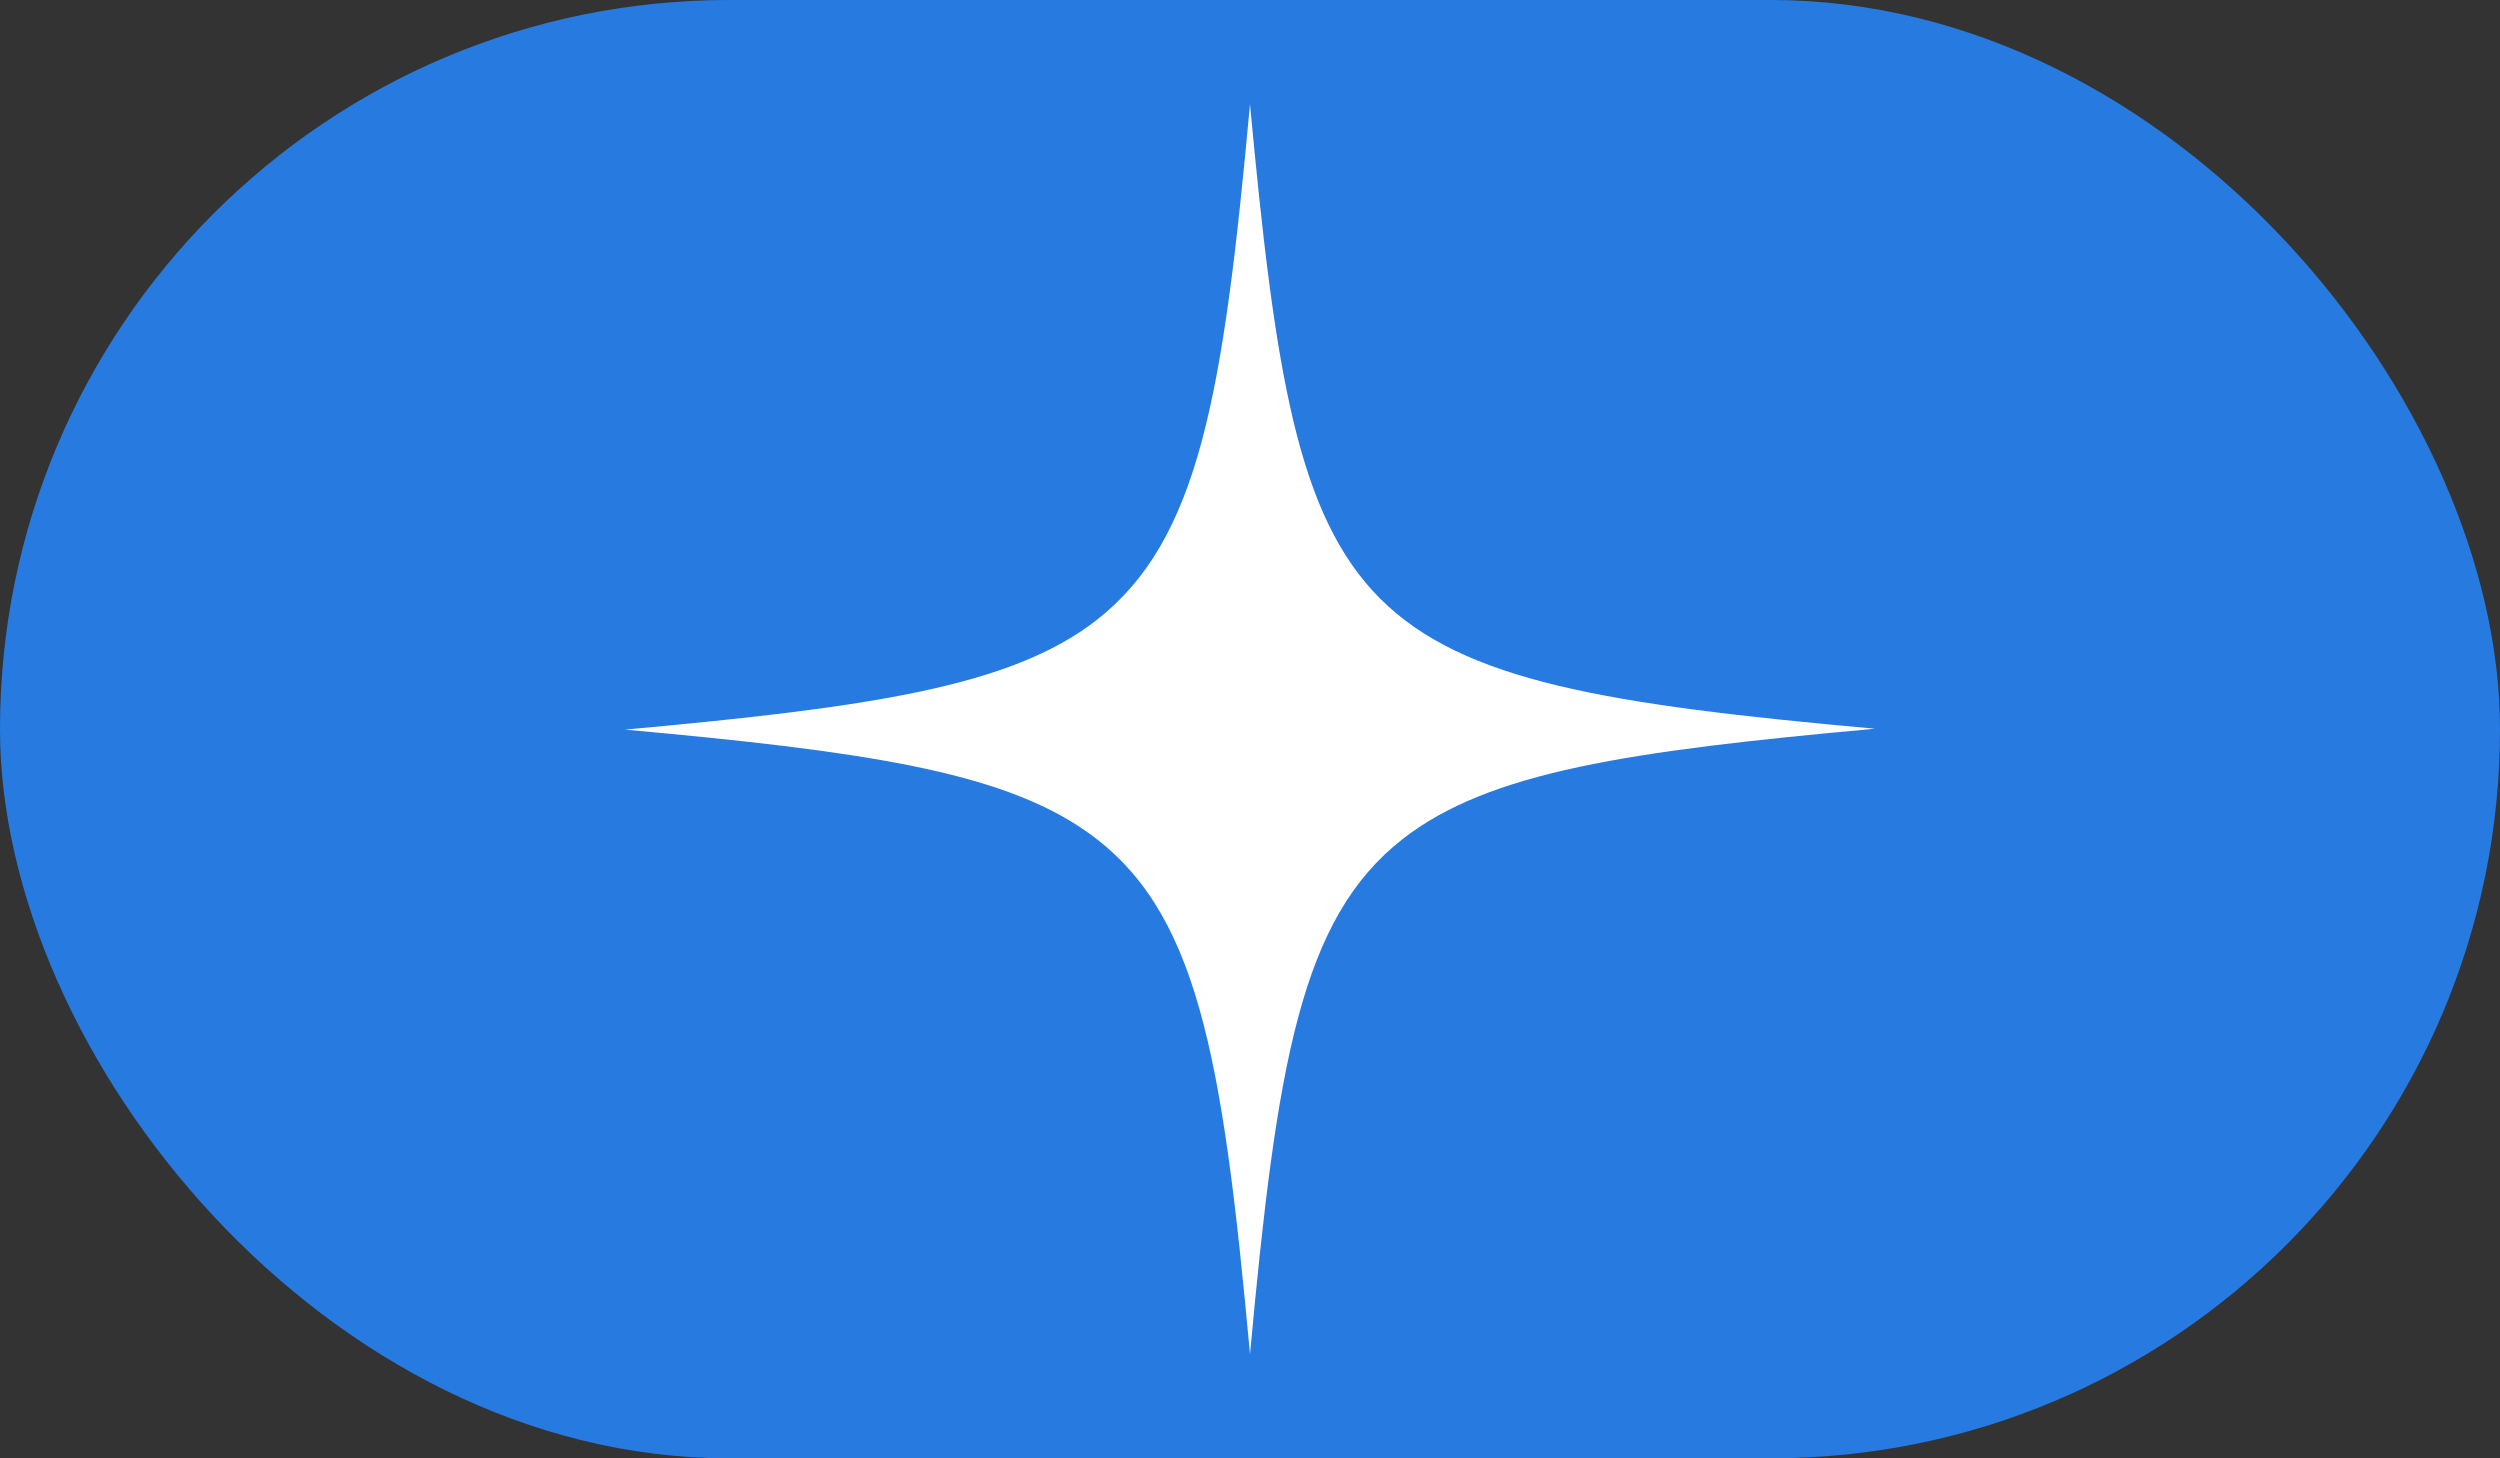
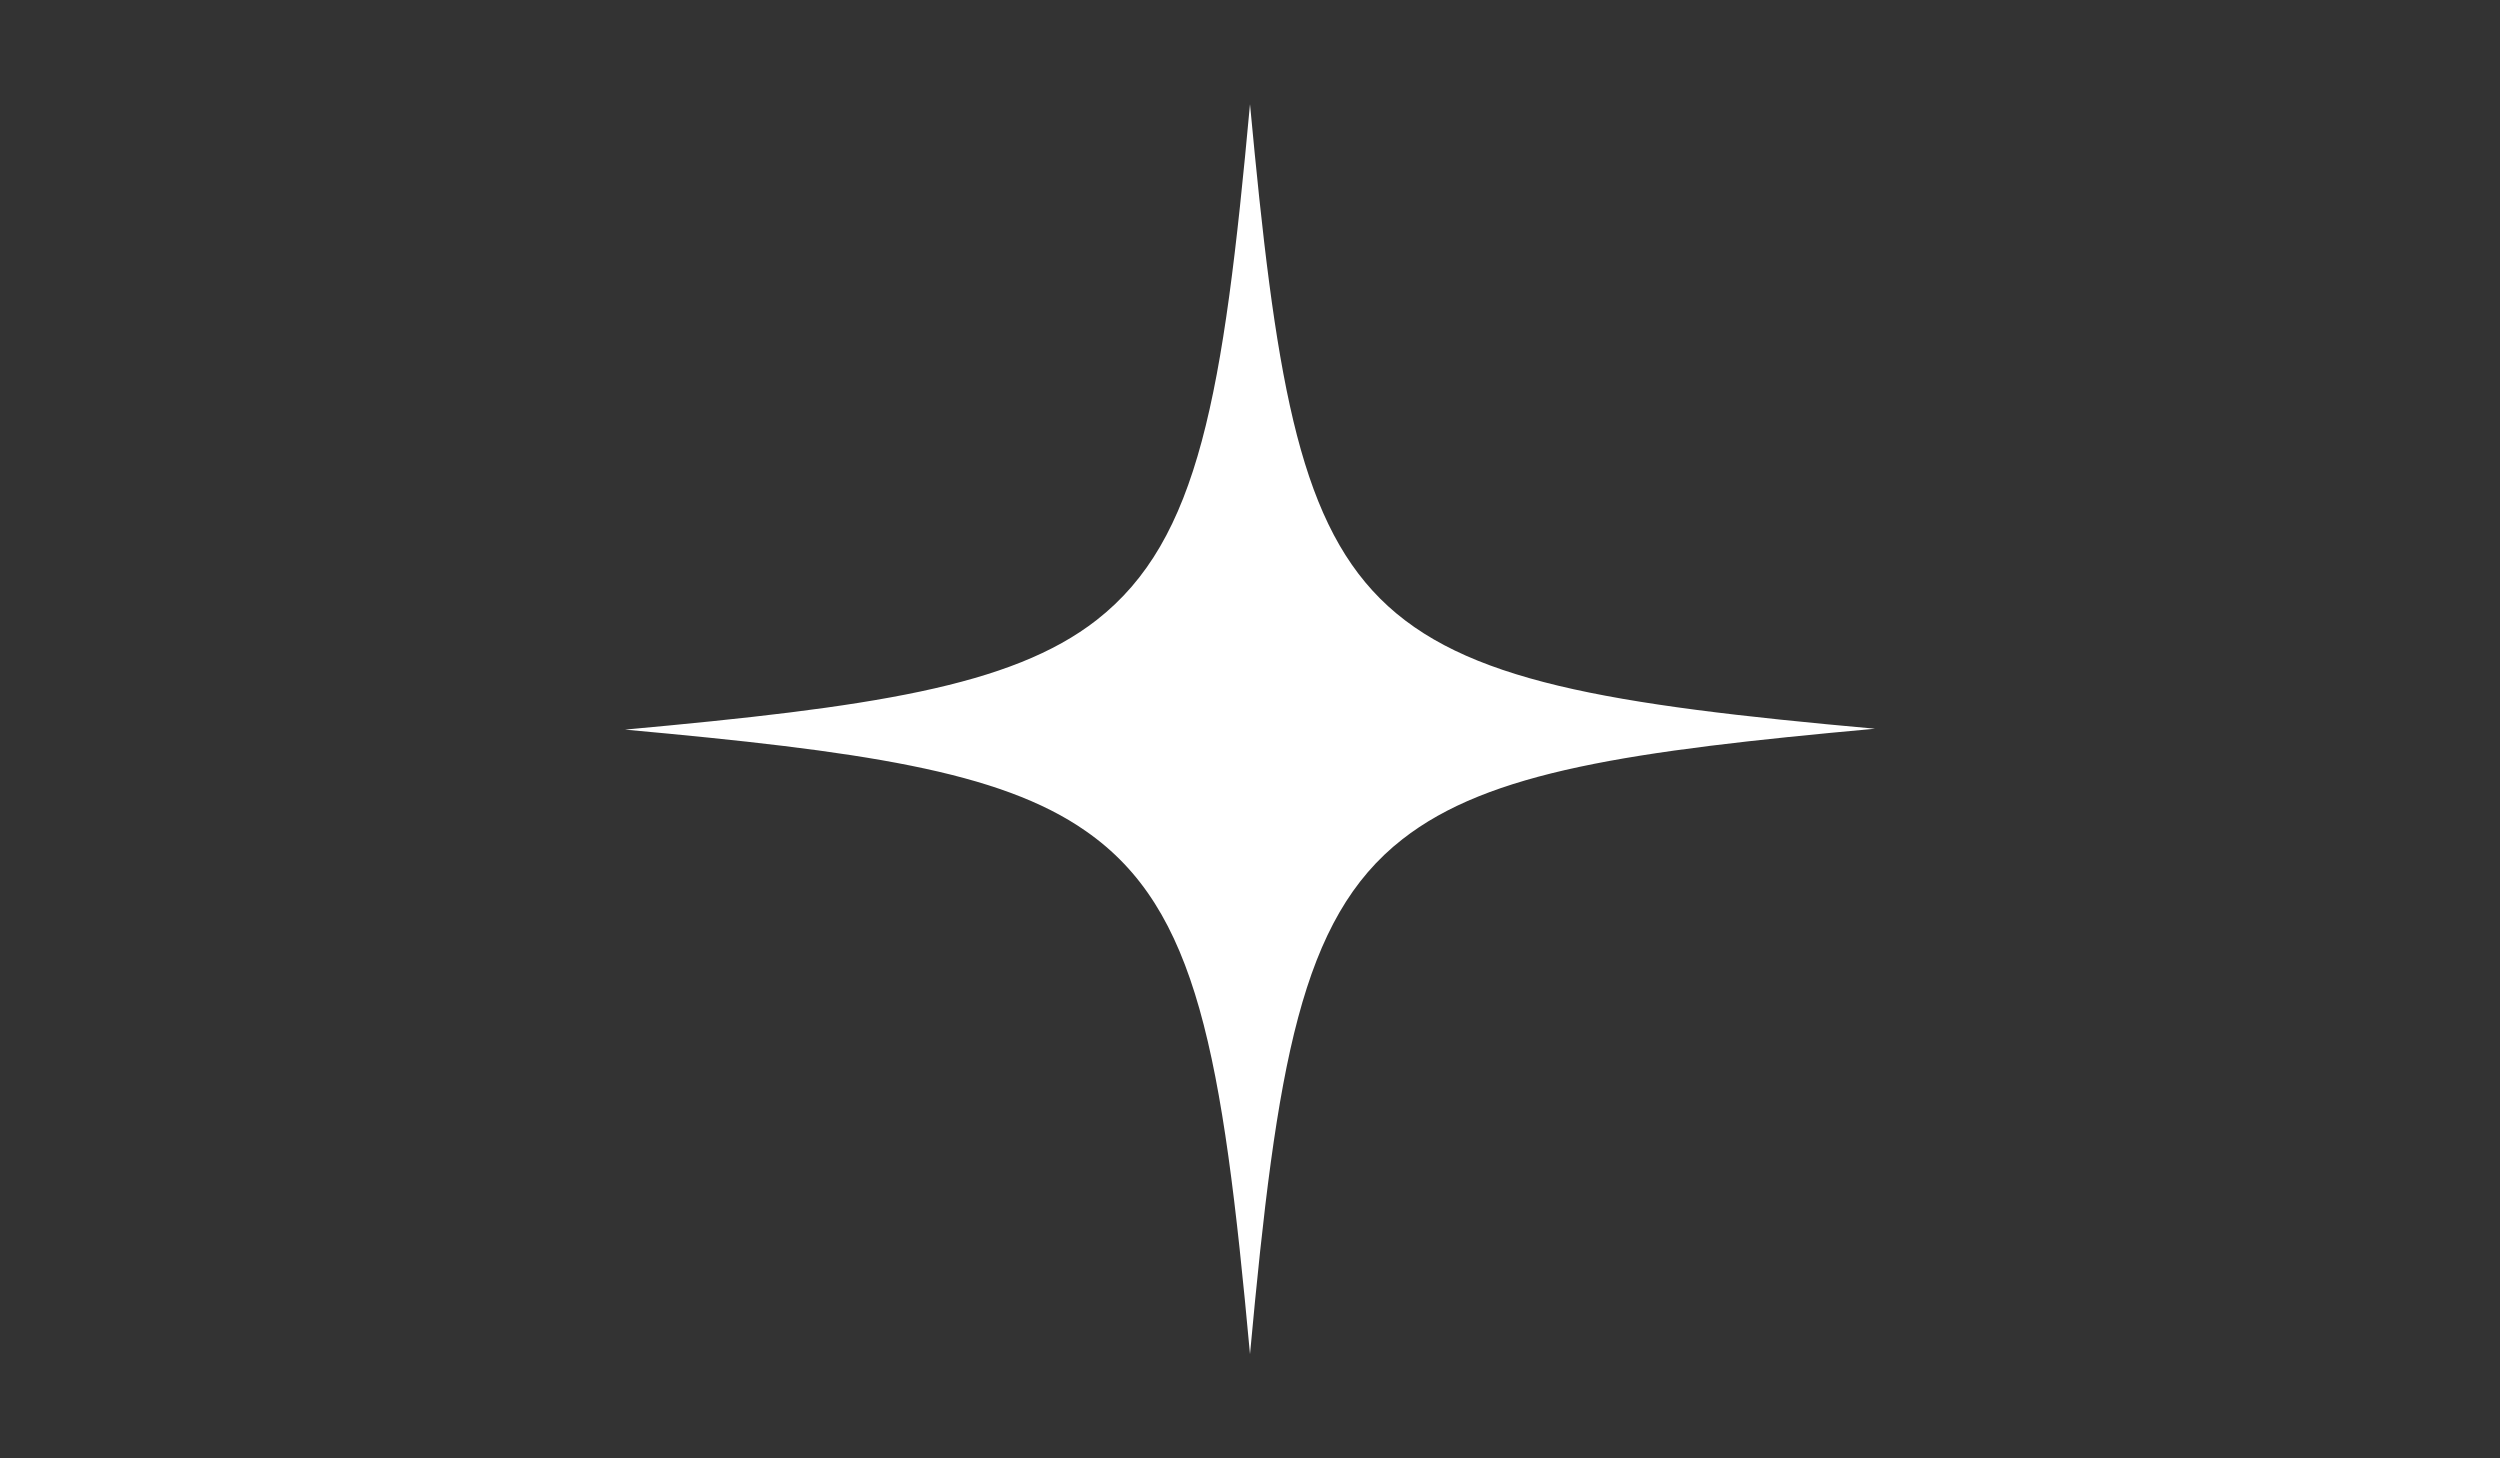
<svg xmlns="http://www.w3.org/2000/svg" fill="none" height="56" viewBox="0 0 96 56" width="96">
  <rect x="0" y="0" width="96" height="56" fill="#333333" stroke="none" />
-   <rect fill="#277AE0" height="56" rx="28" width="96" />
  <path d="M72 27.983C62.585 28.838 57.175 29.625 53.855 32.225C49.952 35.27 49.027 40.847 48 52C46.939 40.436 45.98 34.894 41.7 31.917C38.38 29.591 33.004 28.838 24 28.017C33.381 27.162 38.825 26.375 42.111 23.809C46.048 20.73 46.973 15.188 48 4C48.959 14.298 49.815 19.806 52.999 22.988C56.183 26.17 61.729 27.059 72 27.983Z" fill="white" />
</svg>